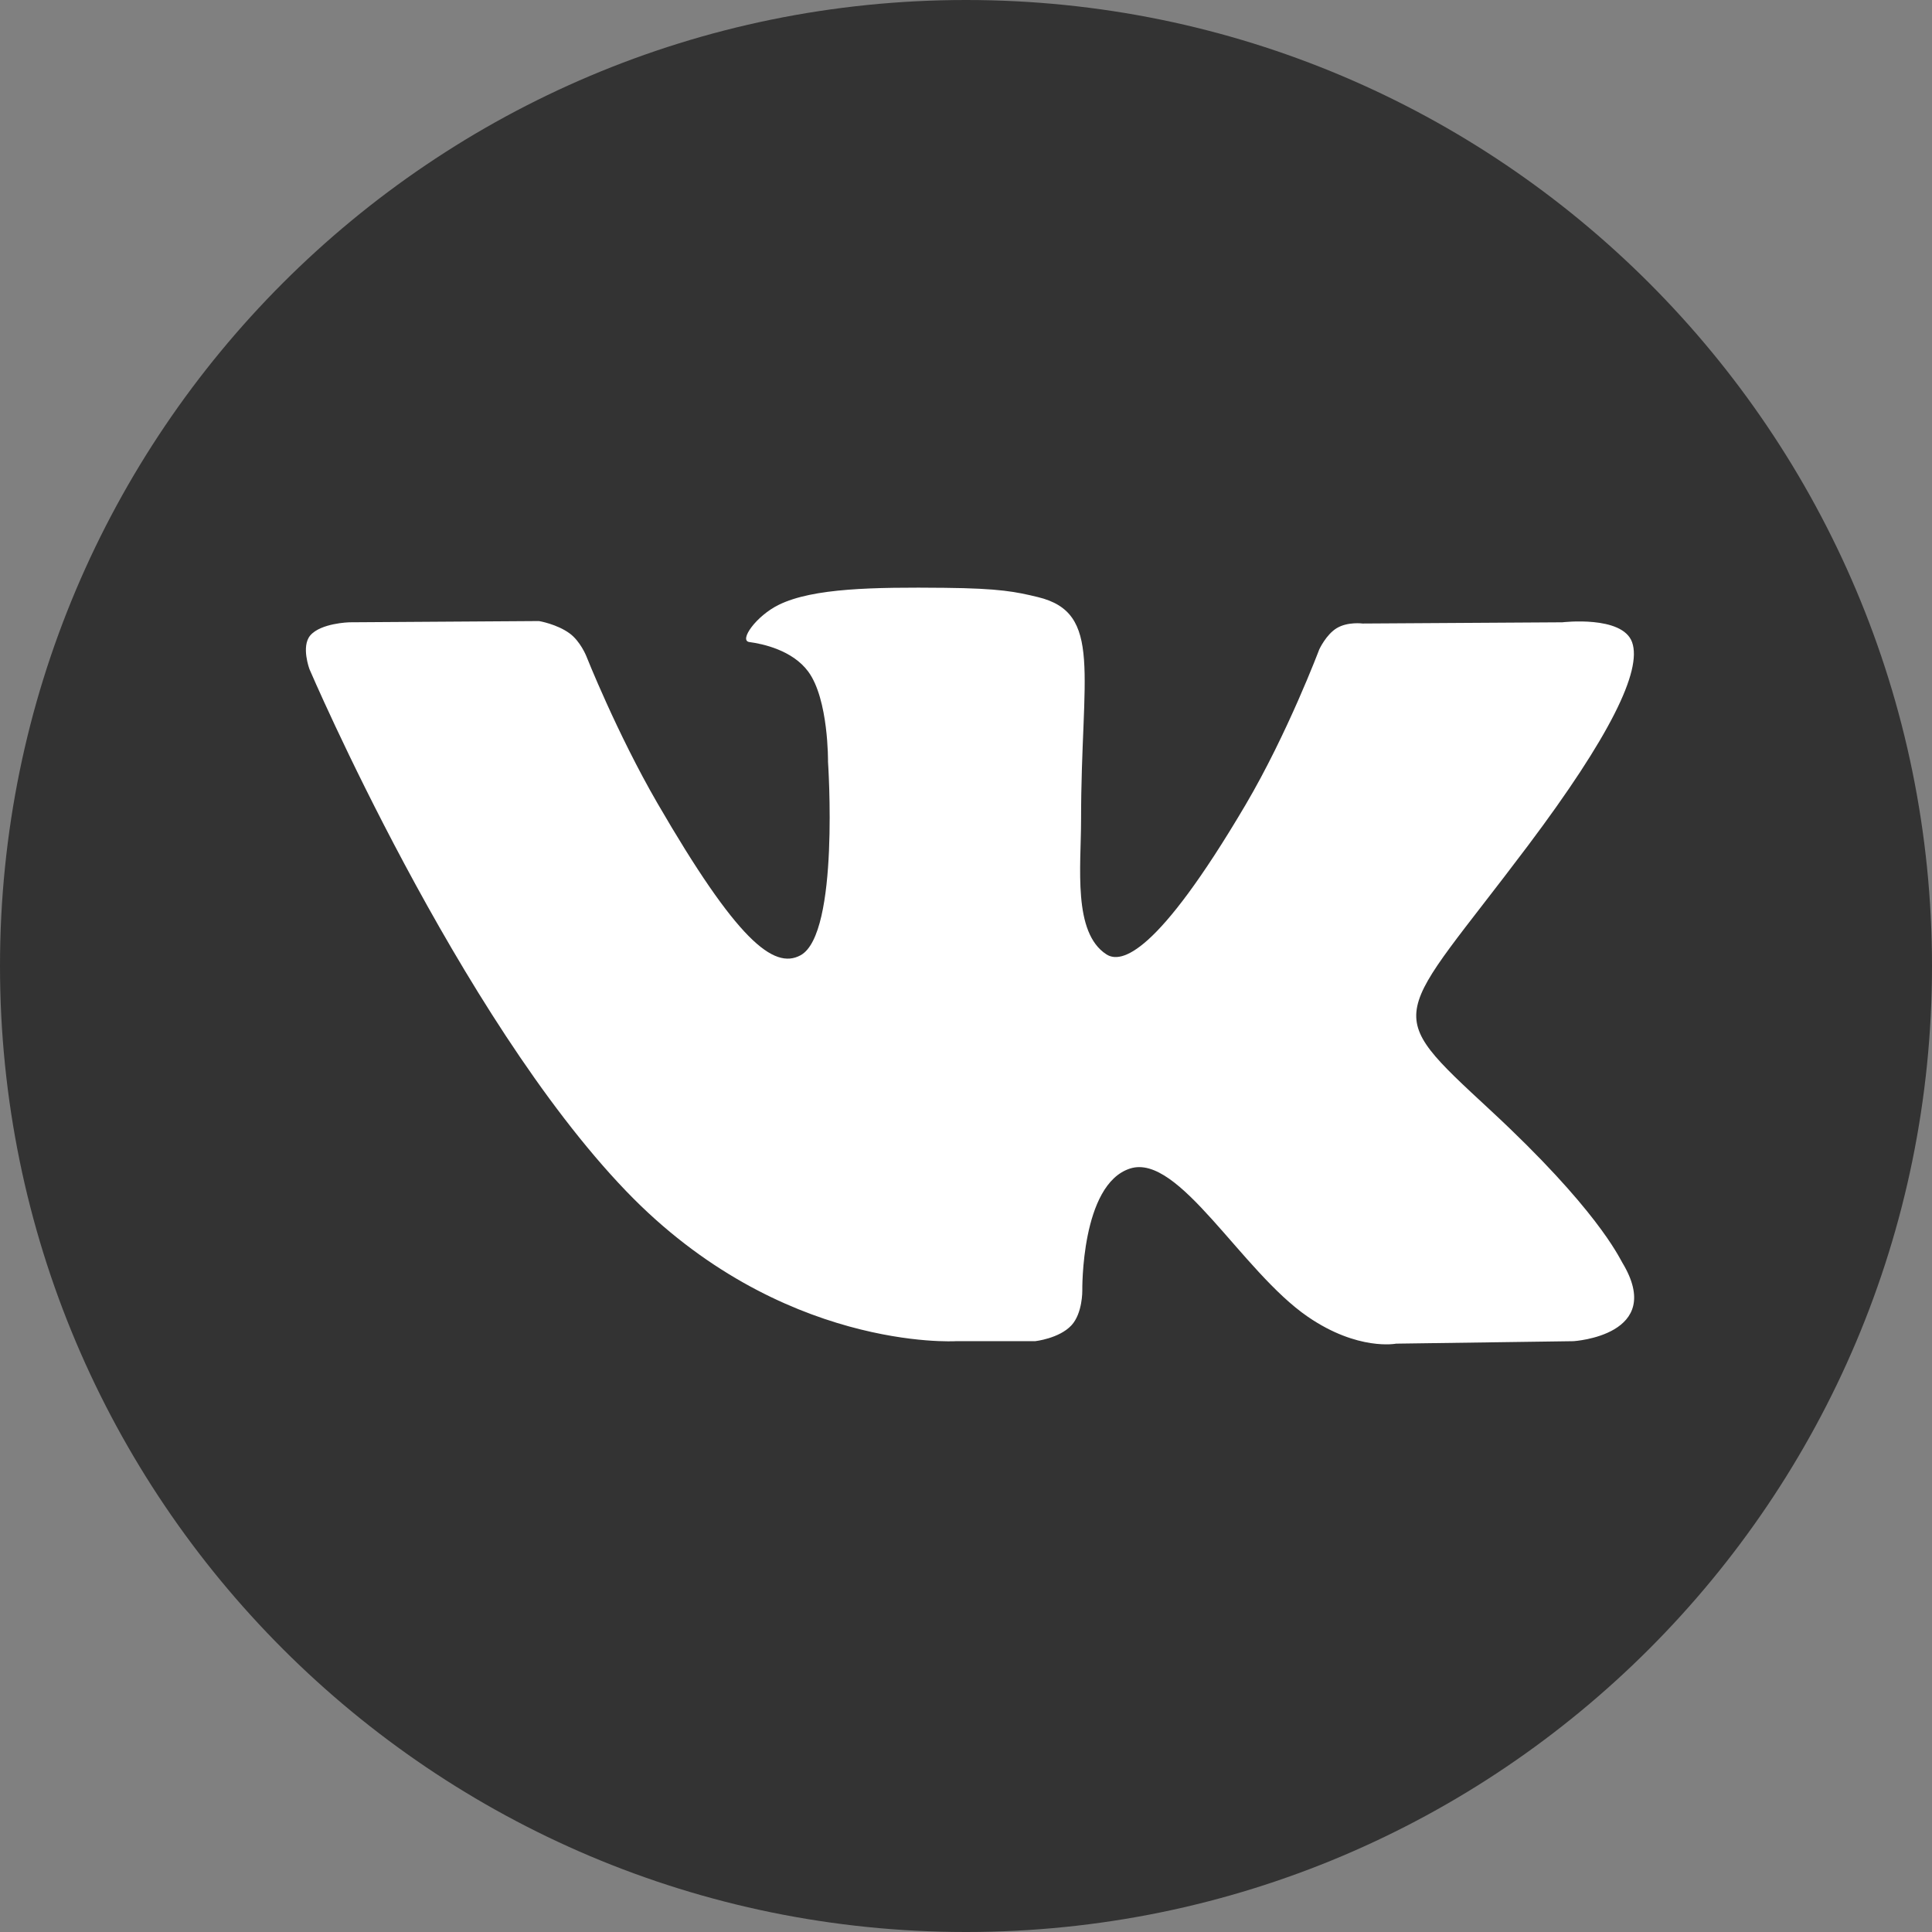
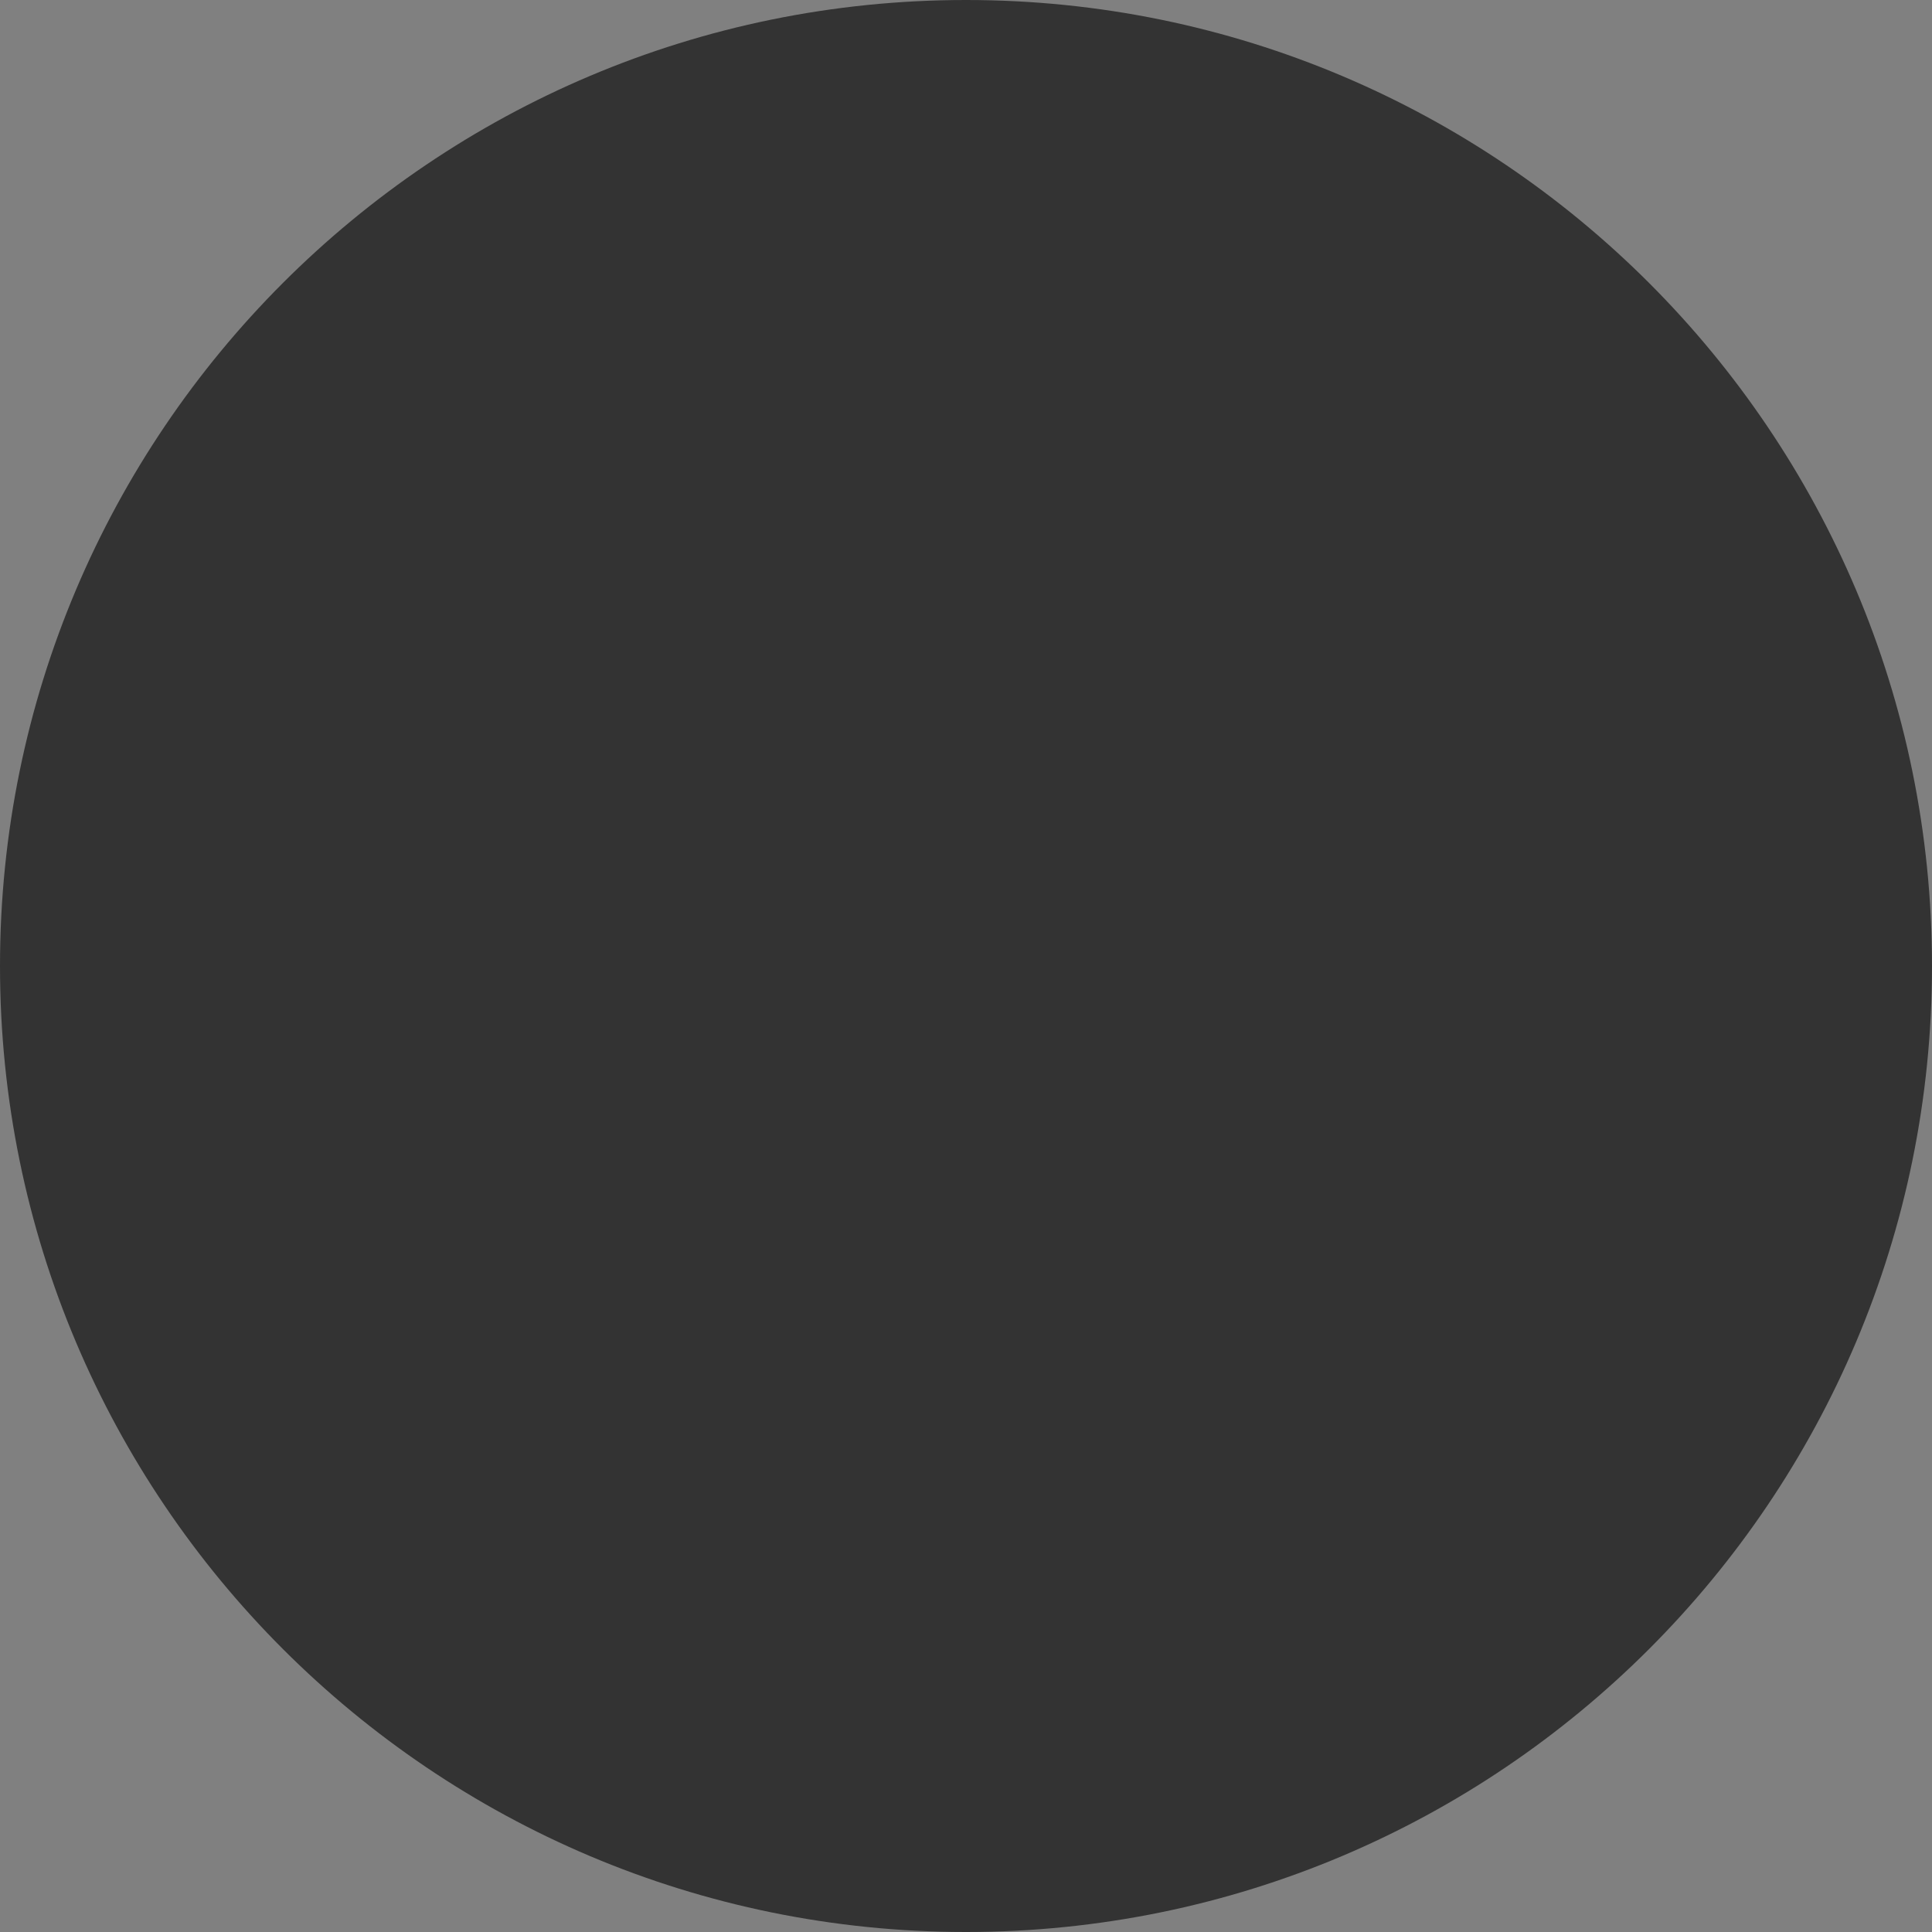
<svg xmlns="http://www.w3.org/2000/svg" width="240" height="240" viewBox="0 0 240 240" fill="none">
  <rect x="0" y="0" width="240" height="240" fill="#808080" stroke="none" />
  <g clip-path="url(#clip0_33_13)">
    <path d="M120 240C186.274 240 240 186.274 240 120C240 53.726 186.274 0 120 0C53.726 0 0 53.726 0 120C0 186.274 53.726 240 120 240Z" fill="#333333" />
-     <path fill-rule="evenodd" clip-rule="evenodd" d="M118.73 166.606H128.592C128.592 166.606 131.57 166.278 133.093 164.642C134.493 163.138 134.448 160.316 134.448 160.316C134.448 160.316 134.255 147.101 140.396 145.155C146.452 143.237 154.227 157.926 162.467 163.575C168.698 167.849 173.433 166.913 173.433 166.913L195.468 166.606C195.468 166.606 206.995 165.896 201.529 156.846C201.082 156.106 198.345 150.151 185.145 137.916C171.327 125.109 173.179 127.181 189.823 105.03C199.959 91.539 204.01 83.304 202.744 79.777C201.538 76.416 194.082 77.304 194.082 77.304L169.273 77.457C169.273 77.457 167.432 77.207 166.069 78.022C164.735 78.818 163.88 80.68 163.88 80.68C163.88 80.68 159.951 91.118 154.716 99.997C143.669 118.729 139.251 119.721 137.445 118.556C133.244 115.845 134.294 107.666 134.294 101.854C134.294 83.7 137.051 76.13 128.924 74.171C126.227 73.521 124.241 73.091 117.343 73.021C108.49 72.931 100.999 73.048 96.757 75.124C93.934 76.504 91.757 79.579 93.084 79.756C94.724 79.974 98.436 80.757 100.405 83.431C102.948 86.887 102.859 94.643 102.859 94.643C102.859 94.643 104.32 116.014 99.448 118.667C96.104 120.488 91.516 116.771 81.667 99.776C76.621 91.07 72.81 81.447 72.81 81.447C72.81 81.447 72.076 79.648 70.766 78.686C69.176 77.52 66.955 77.15 66.955 77.15L43.378 77.304C43.378 77.304 39.84 77.403 38.539 78.939C37.382 80.308 38.447 83.134 38.447 83.134C38.447 83.134 56.904 126.256 77.804 147.987C96.97 167.914 118.73 166.606 118.73 166.606Z" fill="white" />
  </g>
  <defs>
    <clipPath id="clip0_33_13">
      <rect width="240" height="240" fill="white" />
    </clipPath>
  </defs>
</svg>